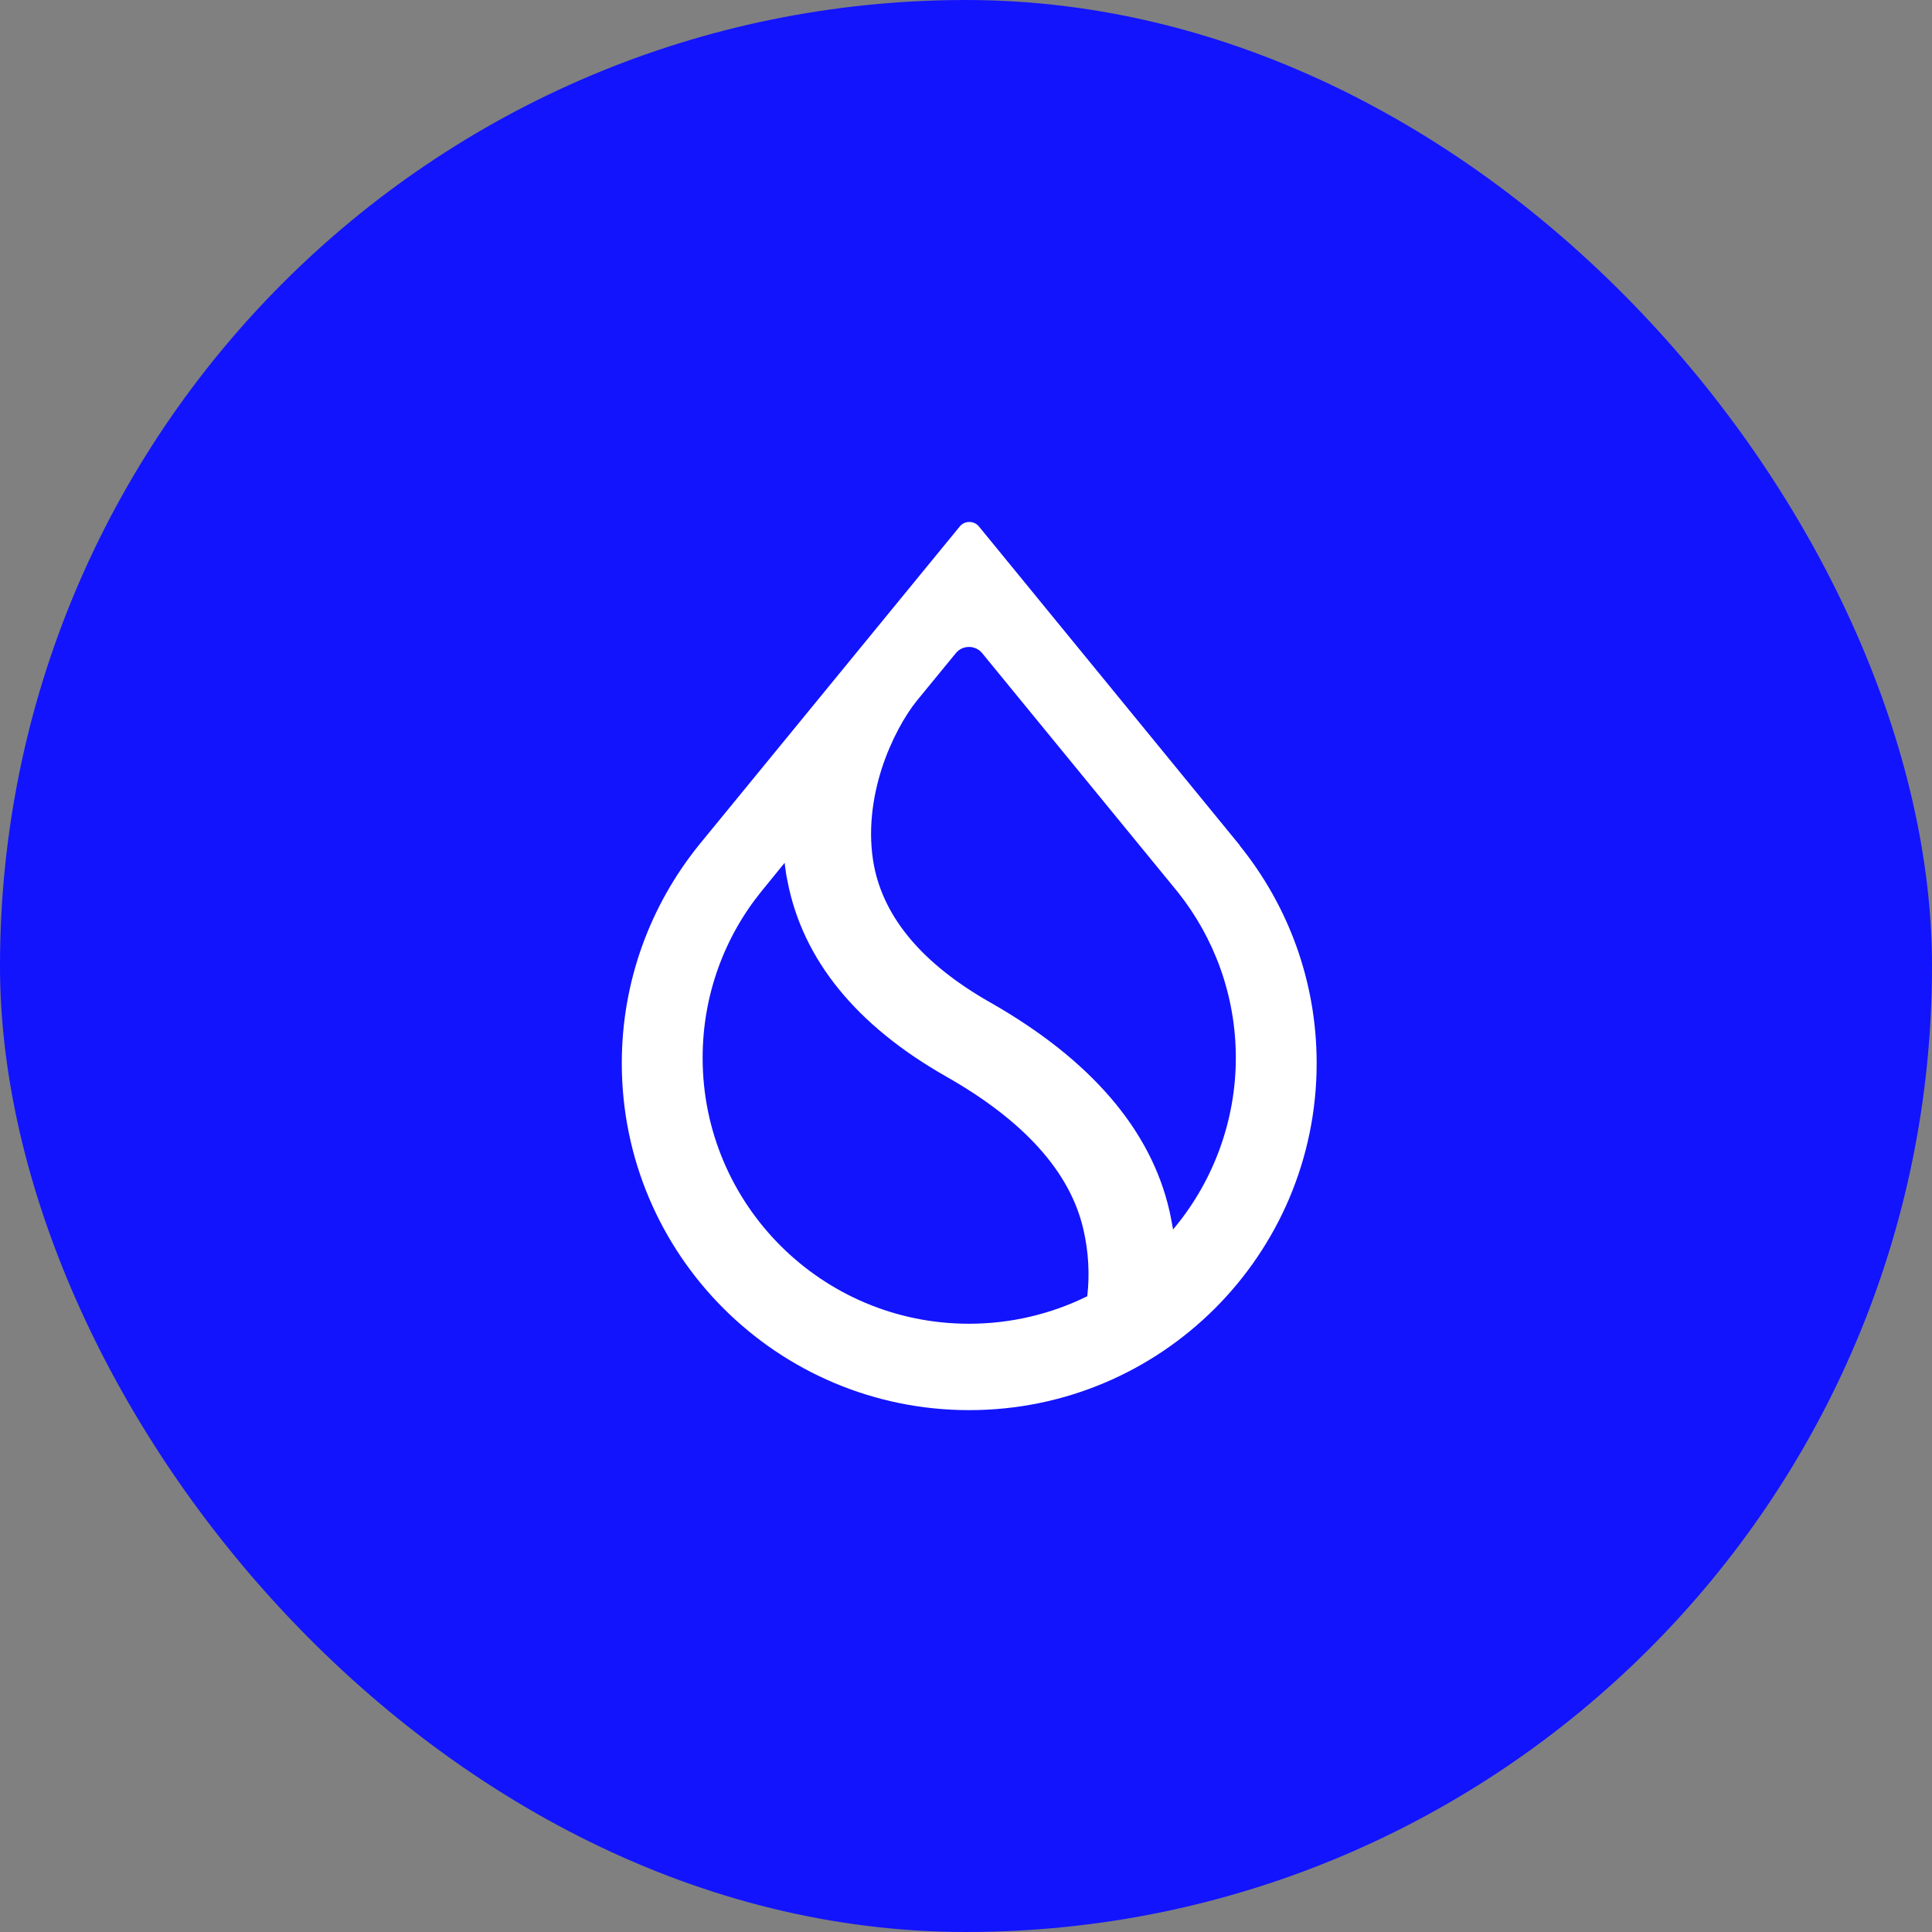
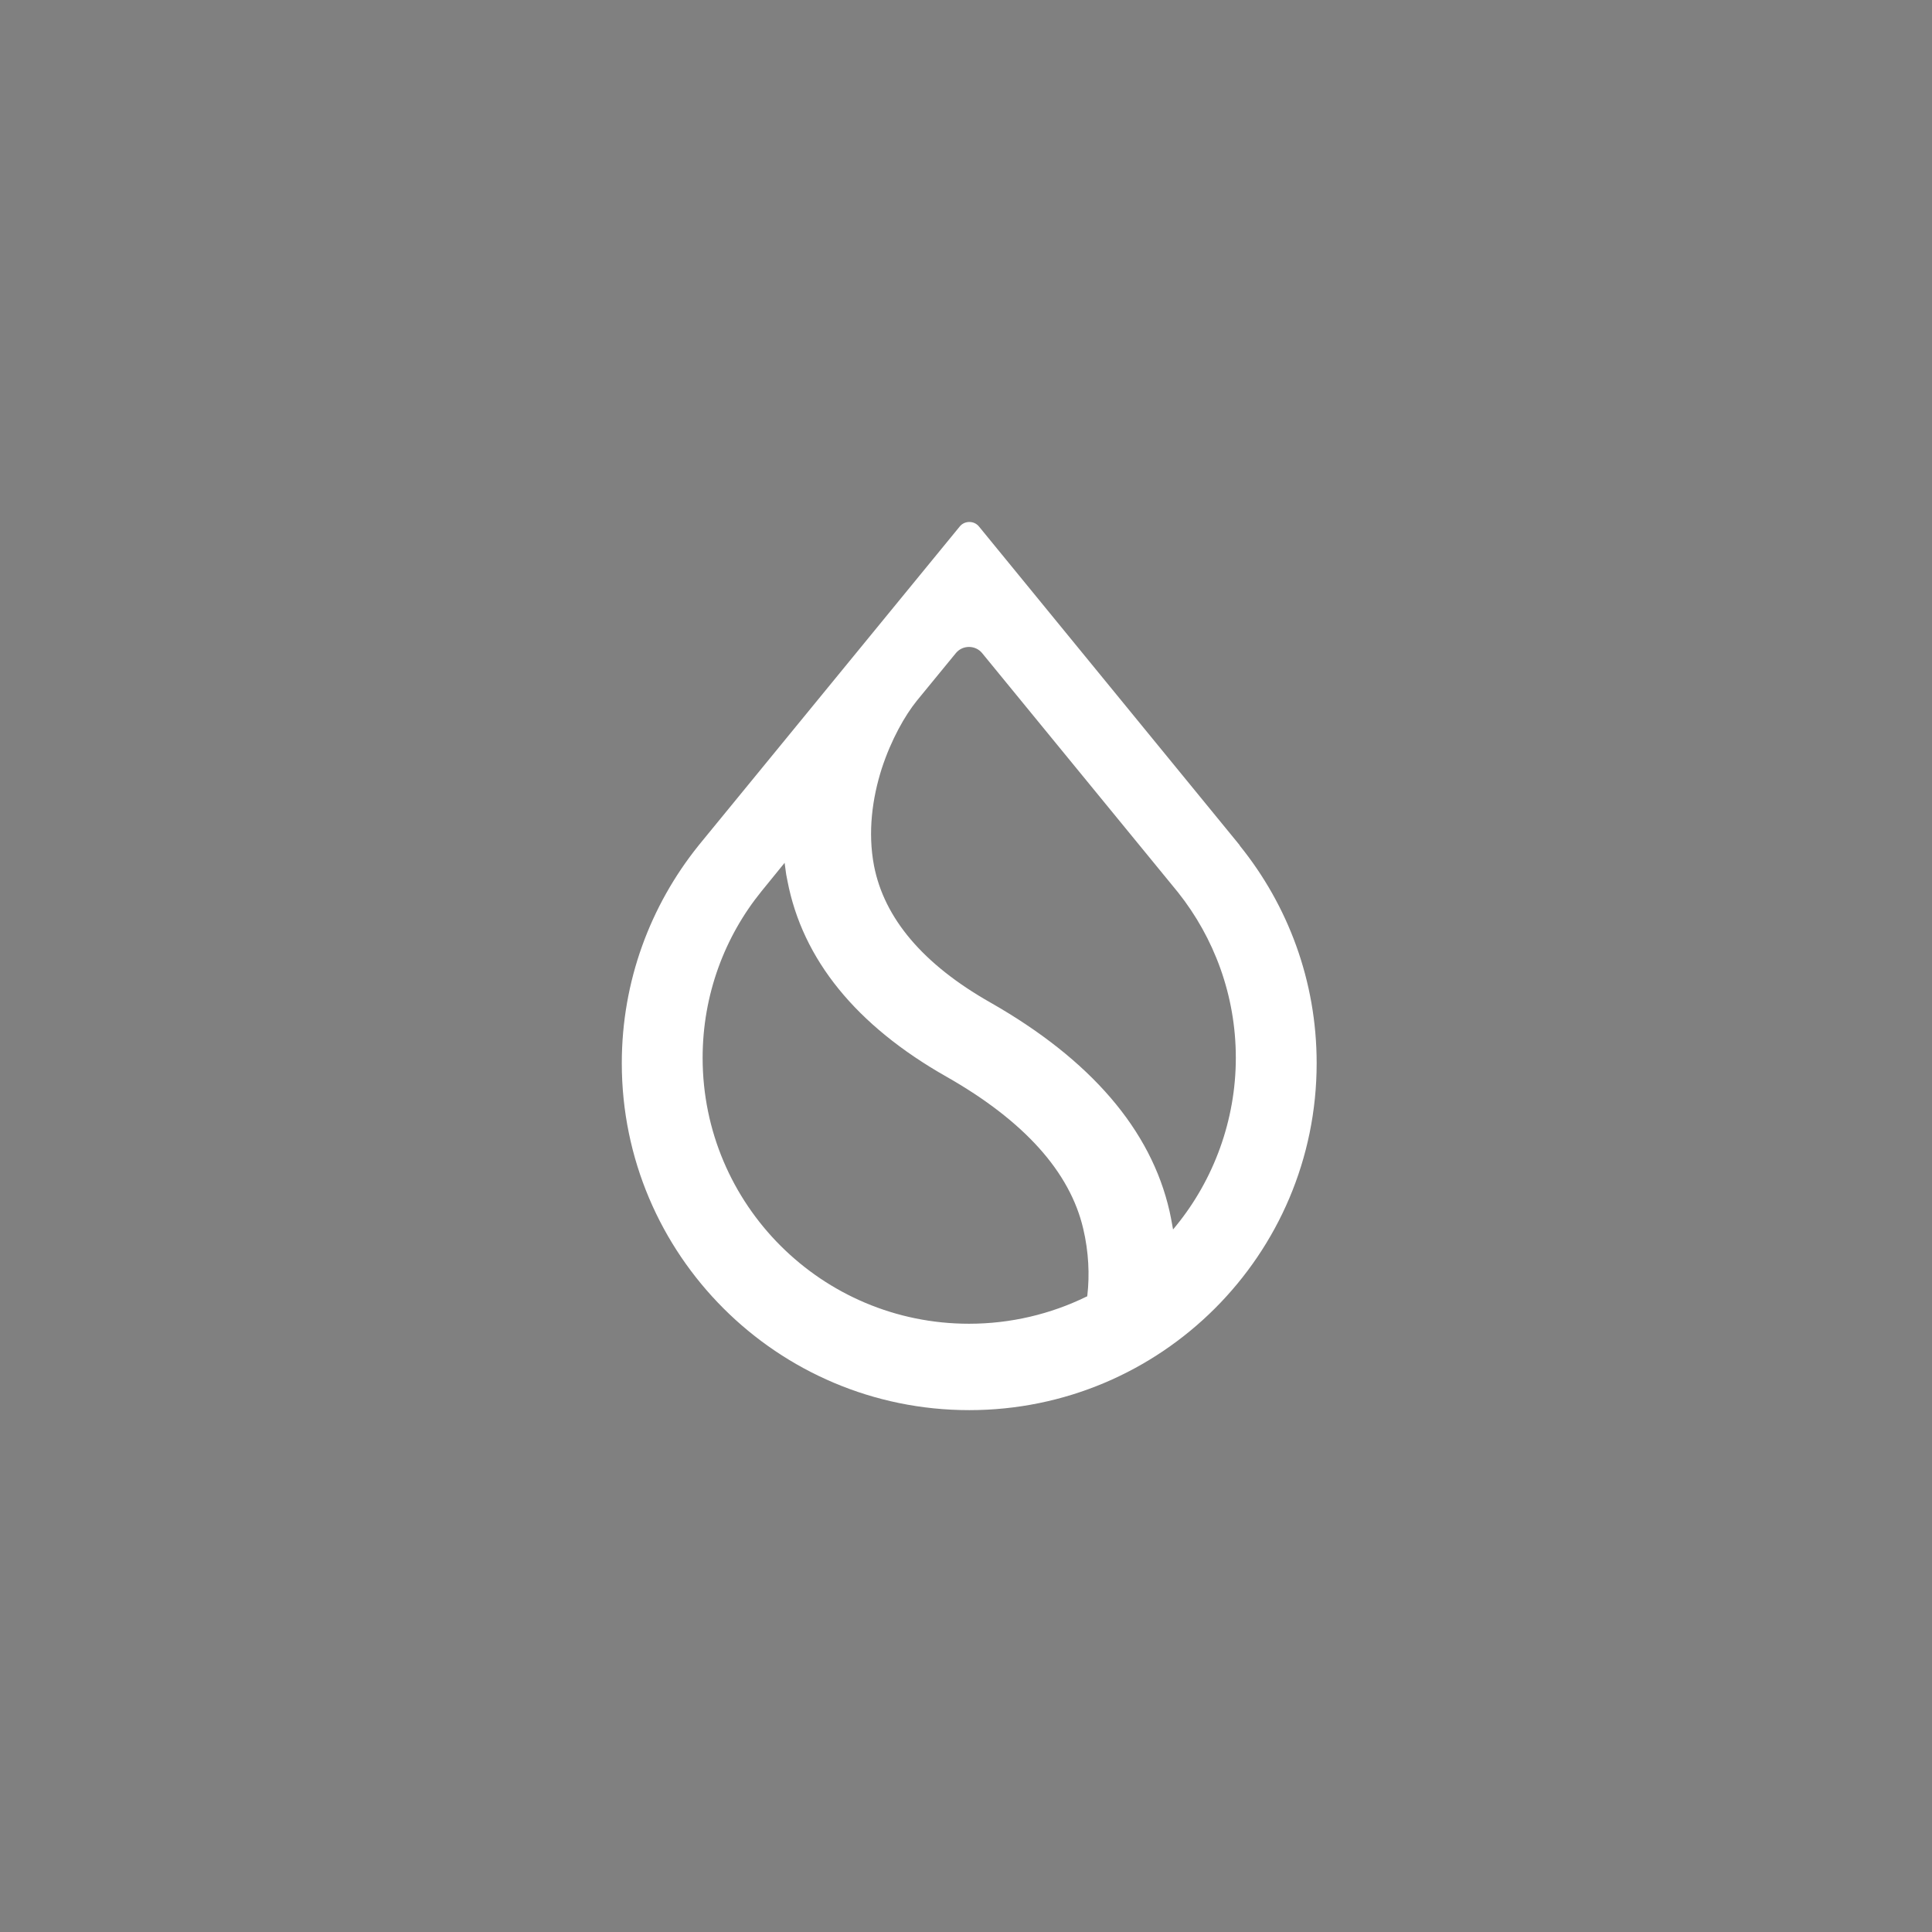
<svg xmlns="http://www.w3.org/2000/svg" width="174" height="174" viewBox="0 0 174 174" fill="none">
  <rect x="0" y="0" width="174" height="174" fill="#808080" stroke="none" />
-   <rect width="174" height="174" rx="87" fill="#1214FD" />
  <g clip-path="url(#clip0_2803_2650)">
    <path fill-rule="evenodd" clip-rule="evenodd" d="M106.086 80.356C109.34 84.444 111.301 89.639 111.301 95.271C111.301 100.903 109.299 106.244 105.94 110.374L105.648 110.729L105.565 110.27C105.502 109.894 105.419 109.498 105.335 109.102C103.666 101.738 98.201 95.417 89.189 90.285C83.119 86.843 79.635 82.692 78.717 77.978C78.133 74.932 78.571 71.865 79.406 69.237C80.261 66.609 81.512 64.418 82.576 63.104L86.081 58.828C86.686 58.077 87.854 58.077 88.459 58.828L106.086 80.356ZM111.614 76.079L88.167 47.417C87.729 46.875 86.874 46.875 86.436 47.417L62.967 76.079L62.884 76.184C58.587 81.545 56 88.345 56 95.751C56 113.002 70.018 127 87.291 127C104.563 127 118.581 113.002 118.581 95.751C118.581 88.345 115.995 81.545 111.677 76.184L111.614 76.079ZM68.579 80.272L70.665 77.707L70.728 78.186C70.769 78.562 70.832 78.937 70.915 79.313C72.271 86.426 77.132 92.371 85.226 96.961C92.276 100.966 96.365 105.576 97.554 110.645C98.055 112.752 98.138 114.838 97.93 116.653L97.909 116.757L97.804 116.799C94.634 118.343 91.046 119.219 87.27 119.219C74.023 119.219 63.28 108.497 63.28 95.271C63.28 89.597 65.262 84.361 68.579 80.272Z" fill="white" />
  </g>
  <defs>
    <clipPath id="clip0_2803_2650">
      <rect width="62.581" height="80" fill="white" transform="translate(56 47)" />
    </clipPath>
  </defs>
</svg>